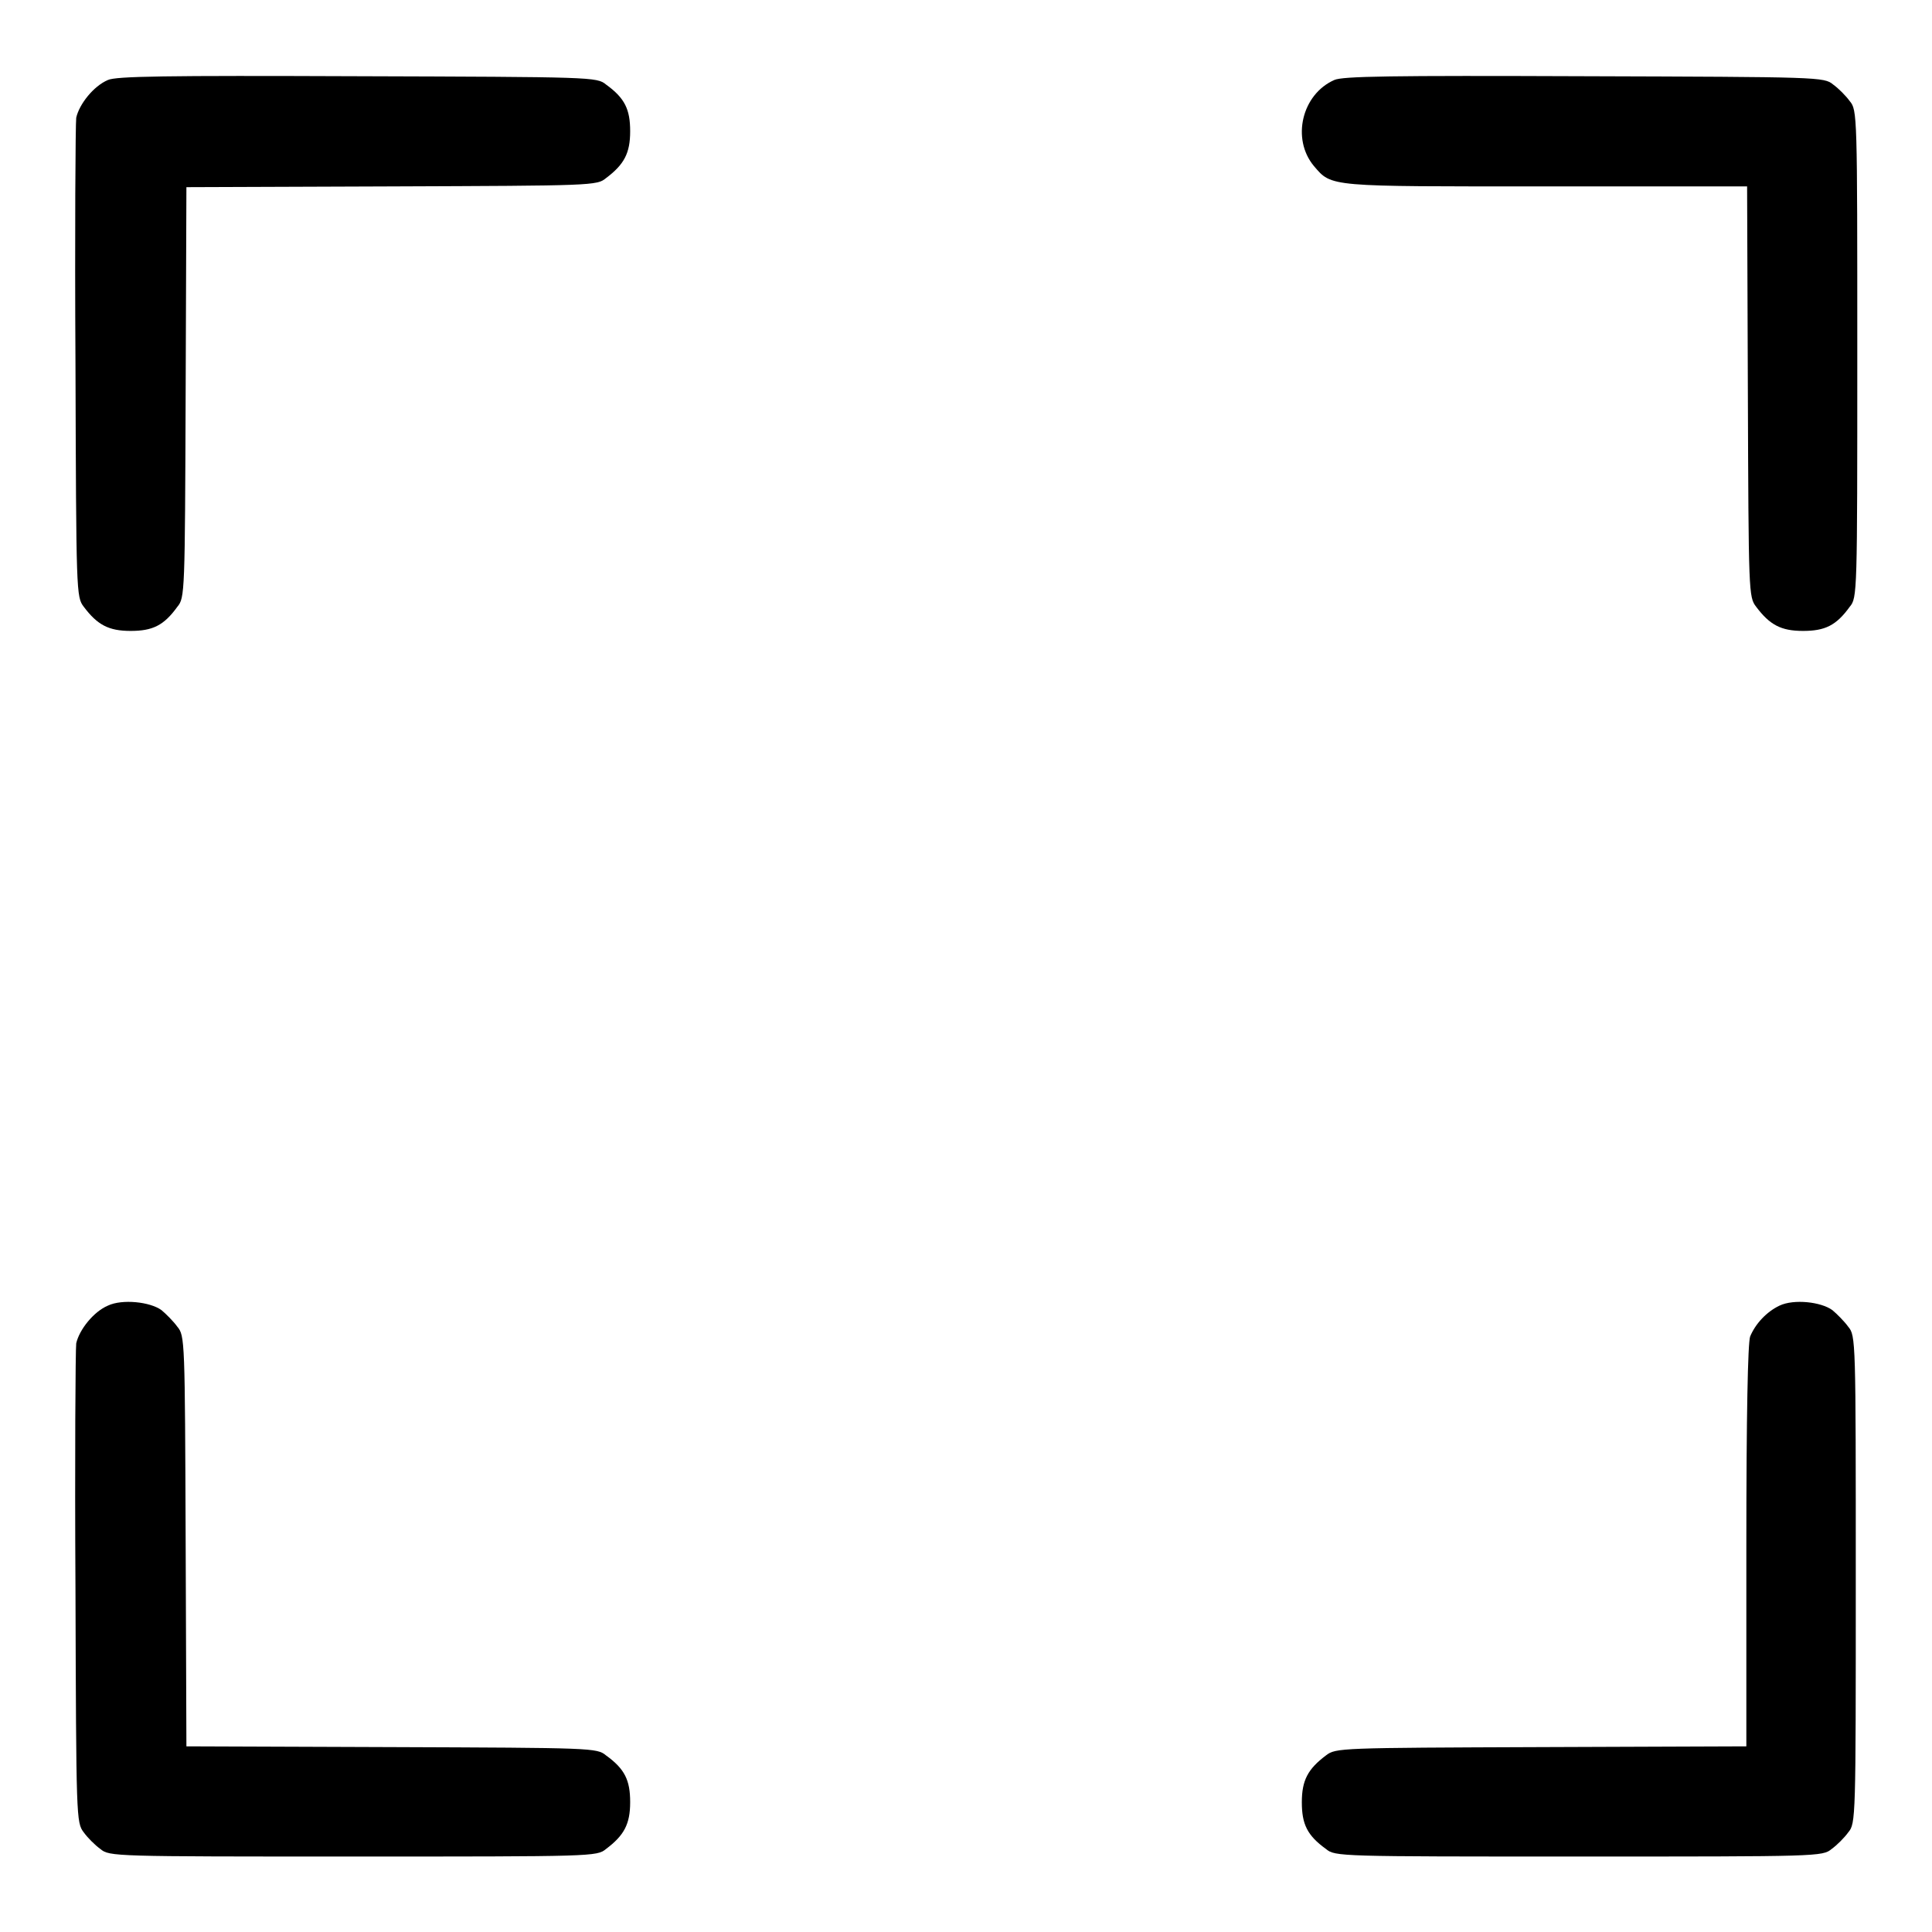
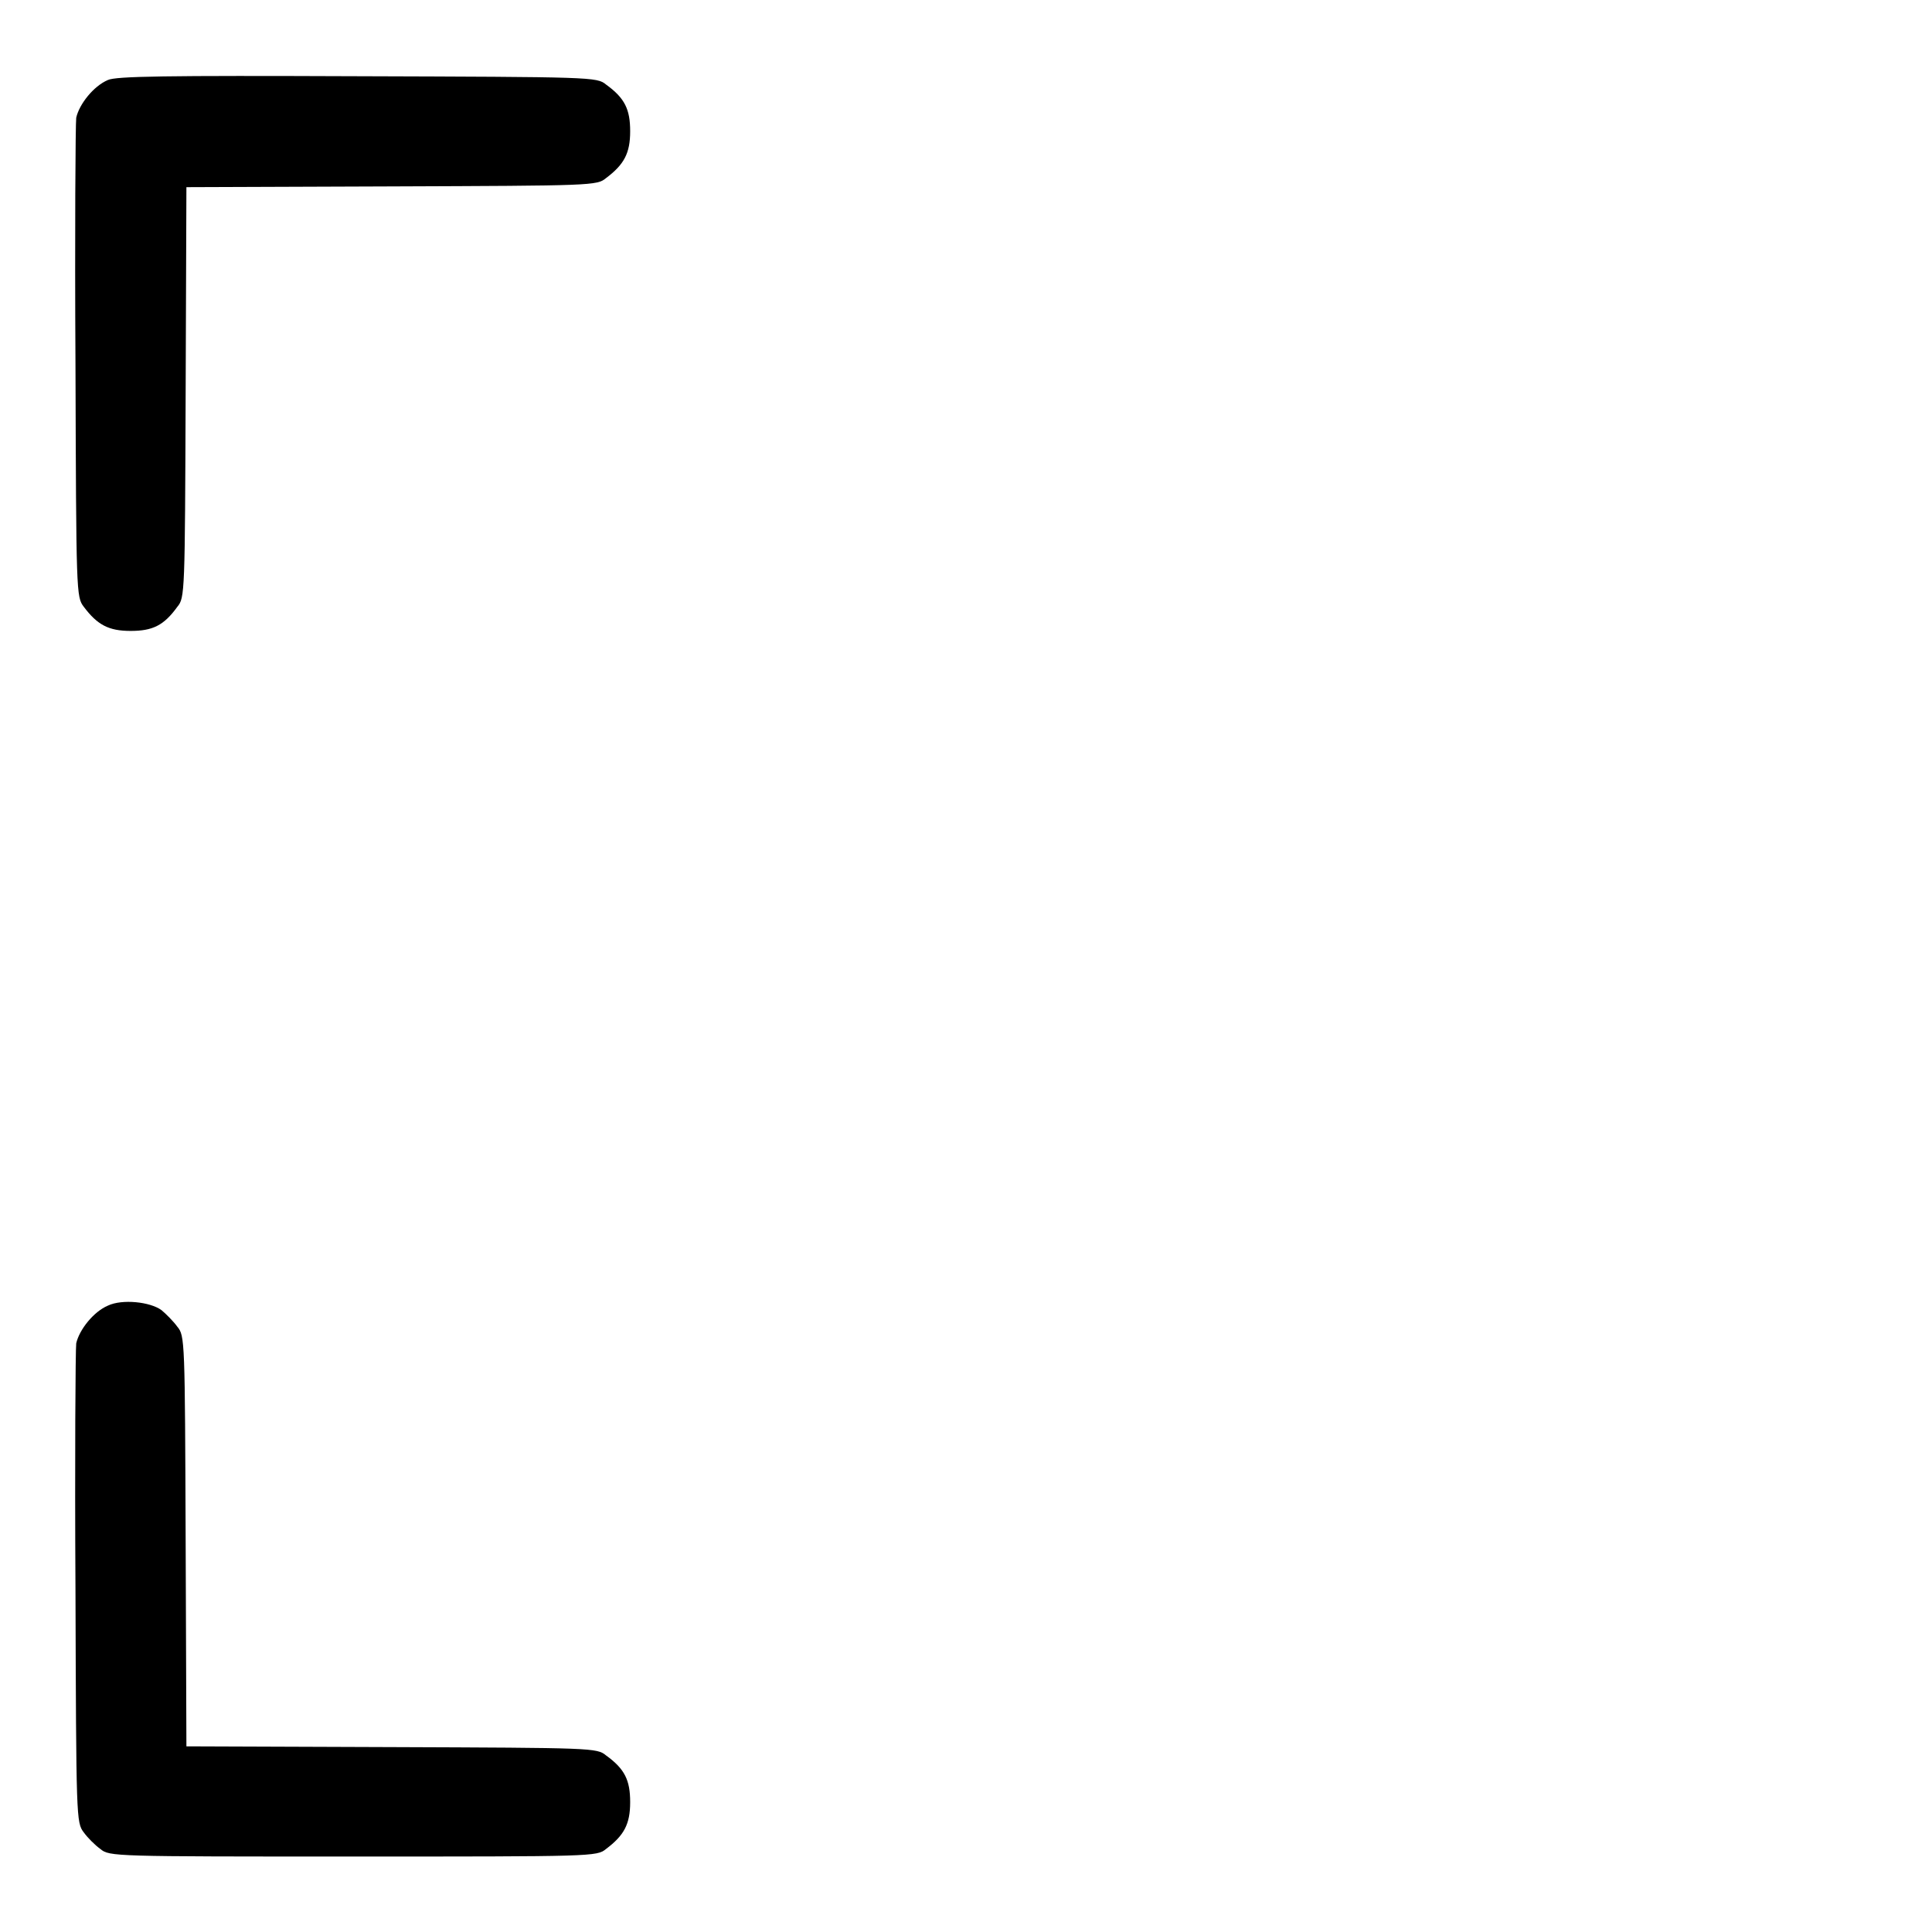
<svg xmlns="http://www.w3.org/2000/svg" version="1.1" x="0px" y="0px" viewBox="0 0 256 256" enable-background="new 0 0 256 256" xml:space="preserve">
  <g>
    <g>
      <g>
        <path fill="#000000" d="M14.3,10.6c-1.9,0.8-3.8,3.2-4.2,5C10,16.4,9.9,31,10,48.1c0.1,30.5,0.1,31,1.1,32.3c1.8,2.4,3.3,3.2,6.2,3.2c2.9,0,4.4-0.7,6.2-3.2c1-1.2,1-1.8,1.1-28.4l0.1-27.2l27.2-0.1c26.6-0.1,27.2-0.1,28.4-1.1c2.4-1.8,3.2-3.3,3.2-6.2c0-2.9-0.7-4.4-3.2-6.2c-1.2-1-1.8-1-33-1.1C21.8,10,15.4,10.1,14.3,10.6z" />
-         <path fill="#000000" d="M176.8,10.6c-4.3,1.9-5.7,7.8-2.7,11.4c2.4,2.8,1.8,2.7,30.8,2.7h26.6l0.1,27.2c0.1,26.7,0.1,27.2,1.1,28.5c1.8,2.4,3.3,3.2,6.2,3.2c2.9,0,4.4-0.7,6.2-3.2c1-1.2,1-1.7,1-33.5s0-32.3-1-33.5c-0.5-0.7-1.5-1.7-2.2-2.2c-1.2-1-1.8-1-33-1.1C184.2,10,177.9,10.1,176.8,10.6z" />
        <path fill="#000000" d="M14.3,173c-1.9,0.8-3.8,3.2-4.2,5c-0.1,0.8-0.2,15.4-0.1,32.5c0.1,30.5,0.1,31,1.1,32.3c0.5,0.7,1.5,1.7,2.2,2.2c1.2,1,1.7,1,33.5,1s32.3,0,33.5-1c2.4-1.8,3.2-3.3,3.2-6.2c0-2.9-0.7-4.4-3.2-6.2c-1.2-1-1.8-1-28.4-1.1l-27.2-0.1l-0.1-27.2c-0.1-26.6-0.1-27.2-1.1-28.4c-0.5-0.7-1.5-1.7-2.1-2.2C19.9,172.5,16.2,172.1,14.3,173z" />
-         <path fill="#000000" d="M235.8,173c-1.7,0.8-3.2,2.4-3.9,4.1c-0.3,0.9-0.5,10.2-0.5,27.8v26.5l-27.2,0.1c-26.7,0.1-27.2,0.1-28.5,1.1c-2.4,1.8-3.2,3.3-3.2,6.2c0,2.9,0.7,4.4,3.2,6.2c1.2,1,1.7,1,33.5,1c31.8,0,32.3,0,33.5-1c0.7-0.5,1.7-1.5,2.2-2.2c1-1.2,1-1.7,1-33.5c0-31.8,0-32.3-1-33.5c-0.5-0.7-1.5-1.7-2.1-2.2C241.3,172.5,237.7,172.1,235.8,173z" />
      </g>
    </g>
  </g>
</svg>